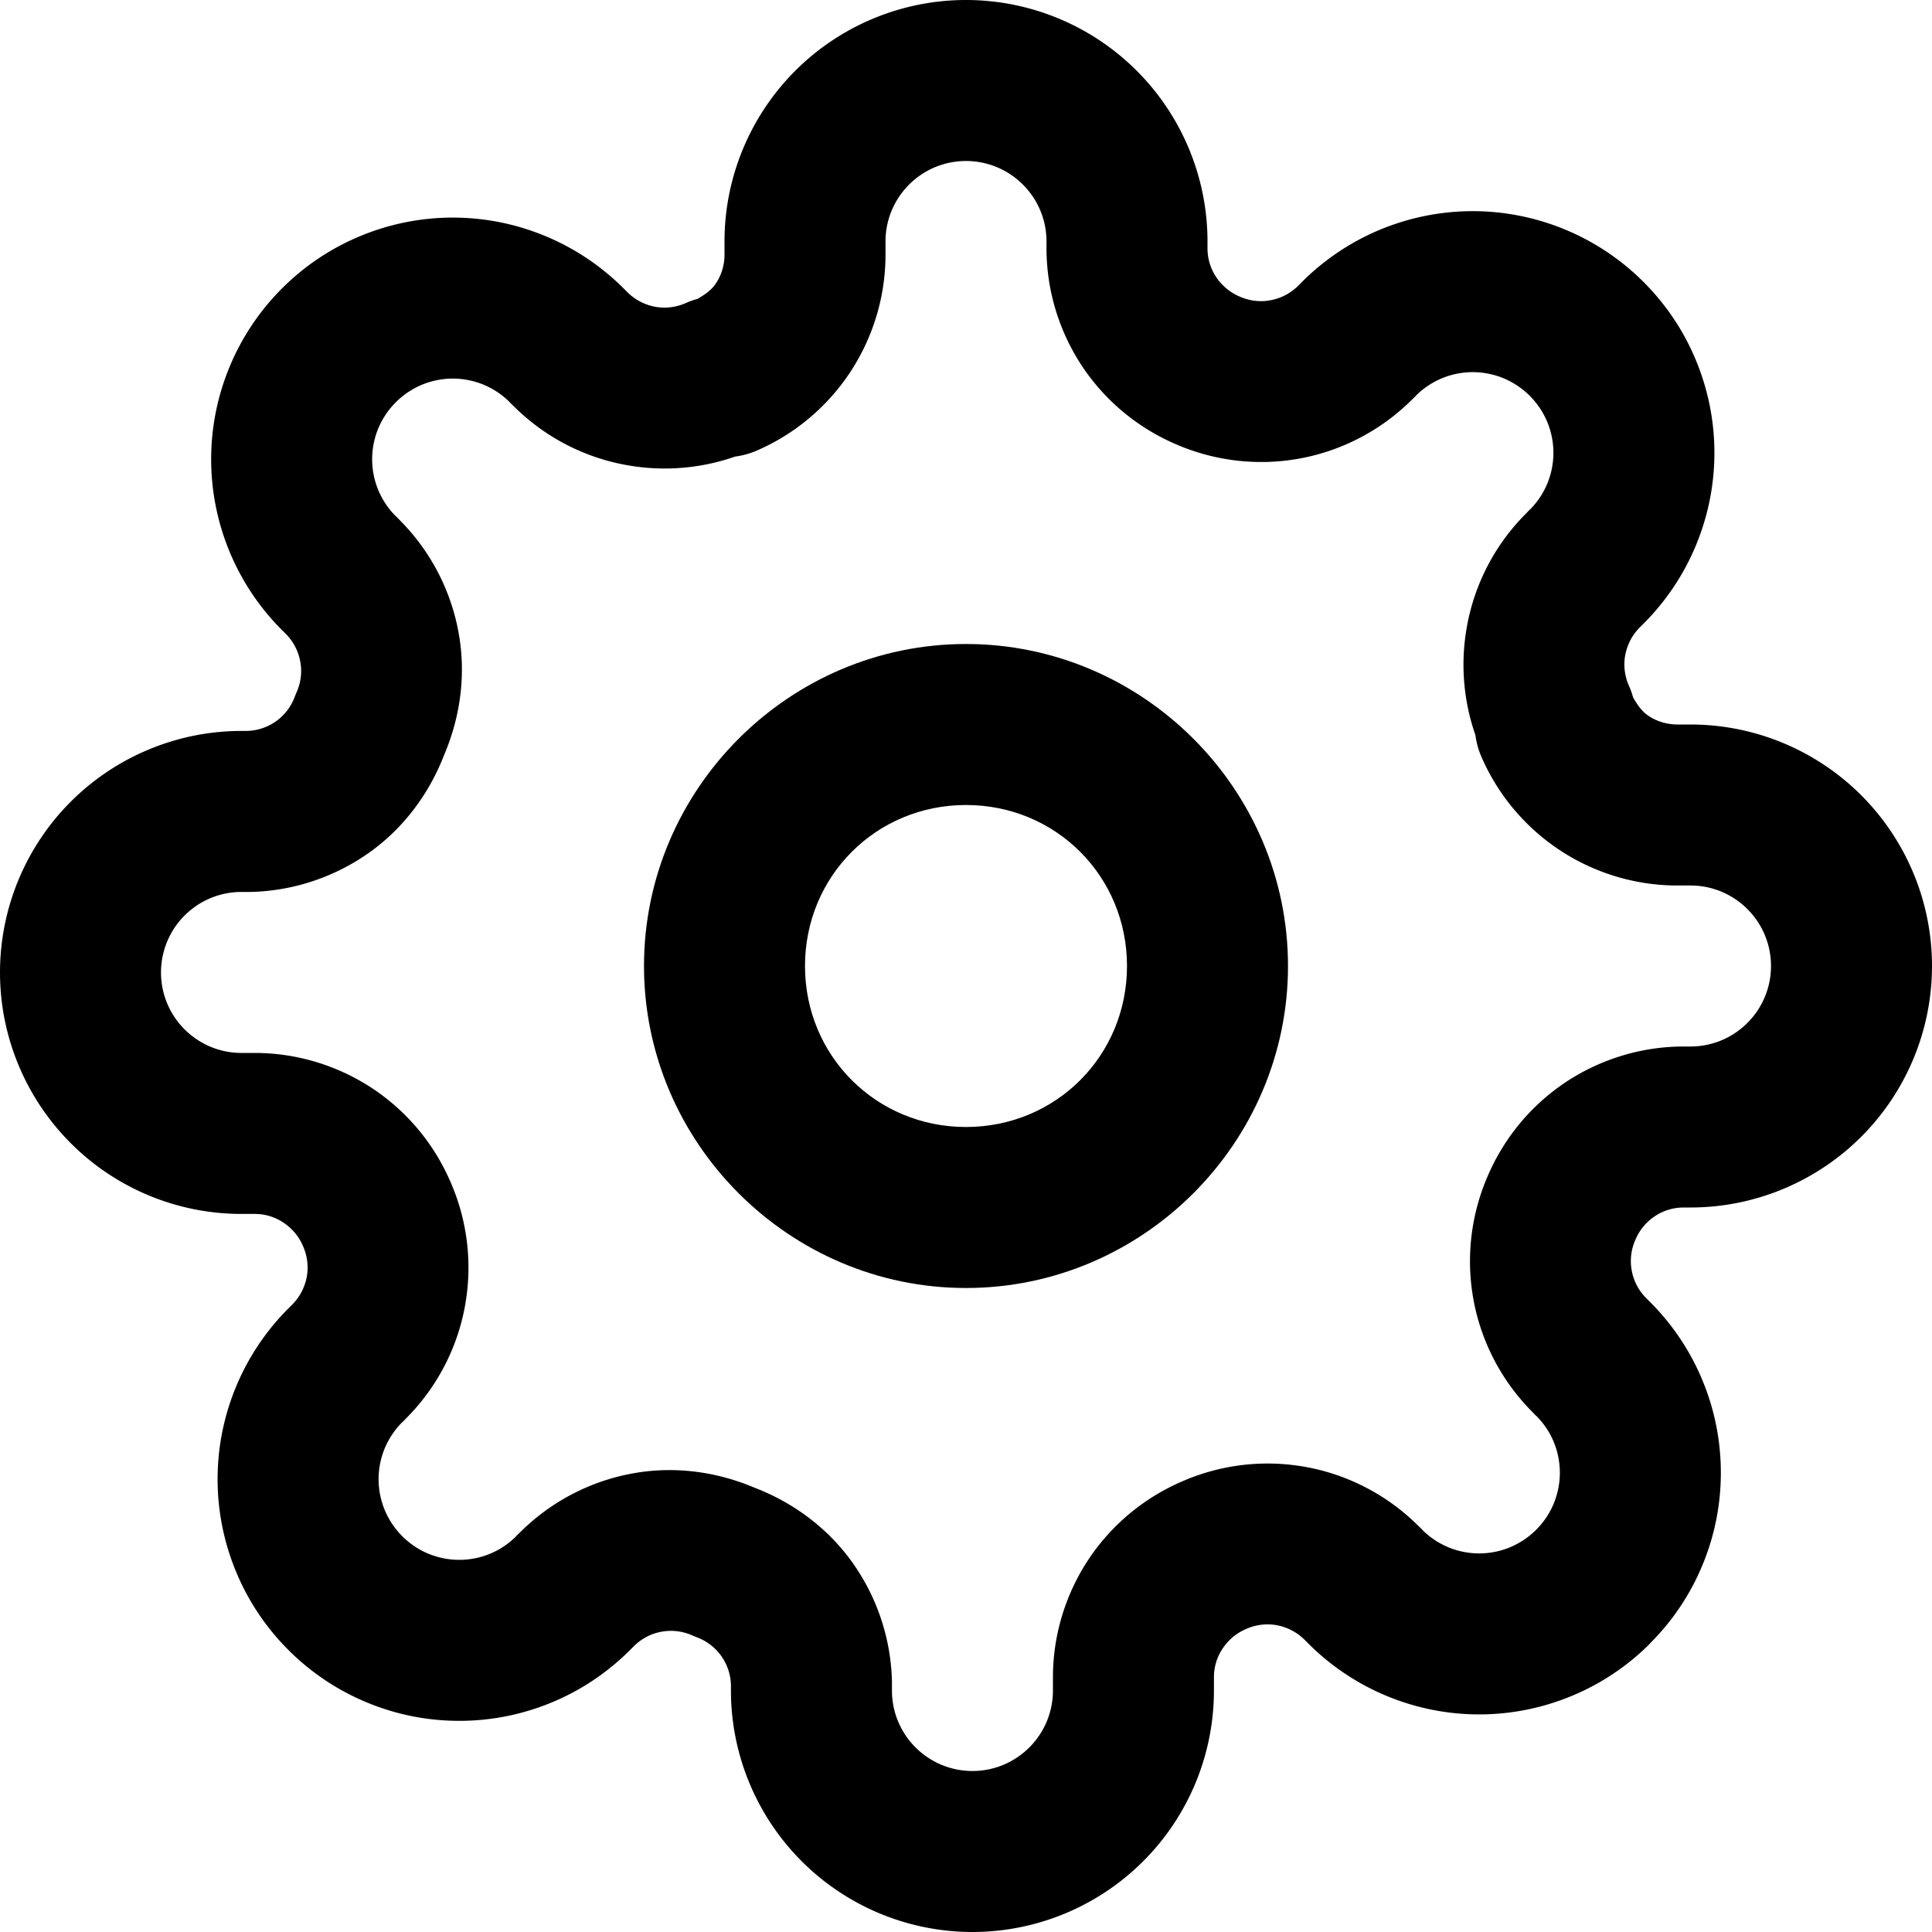
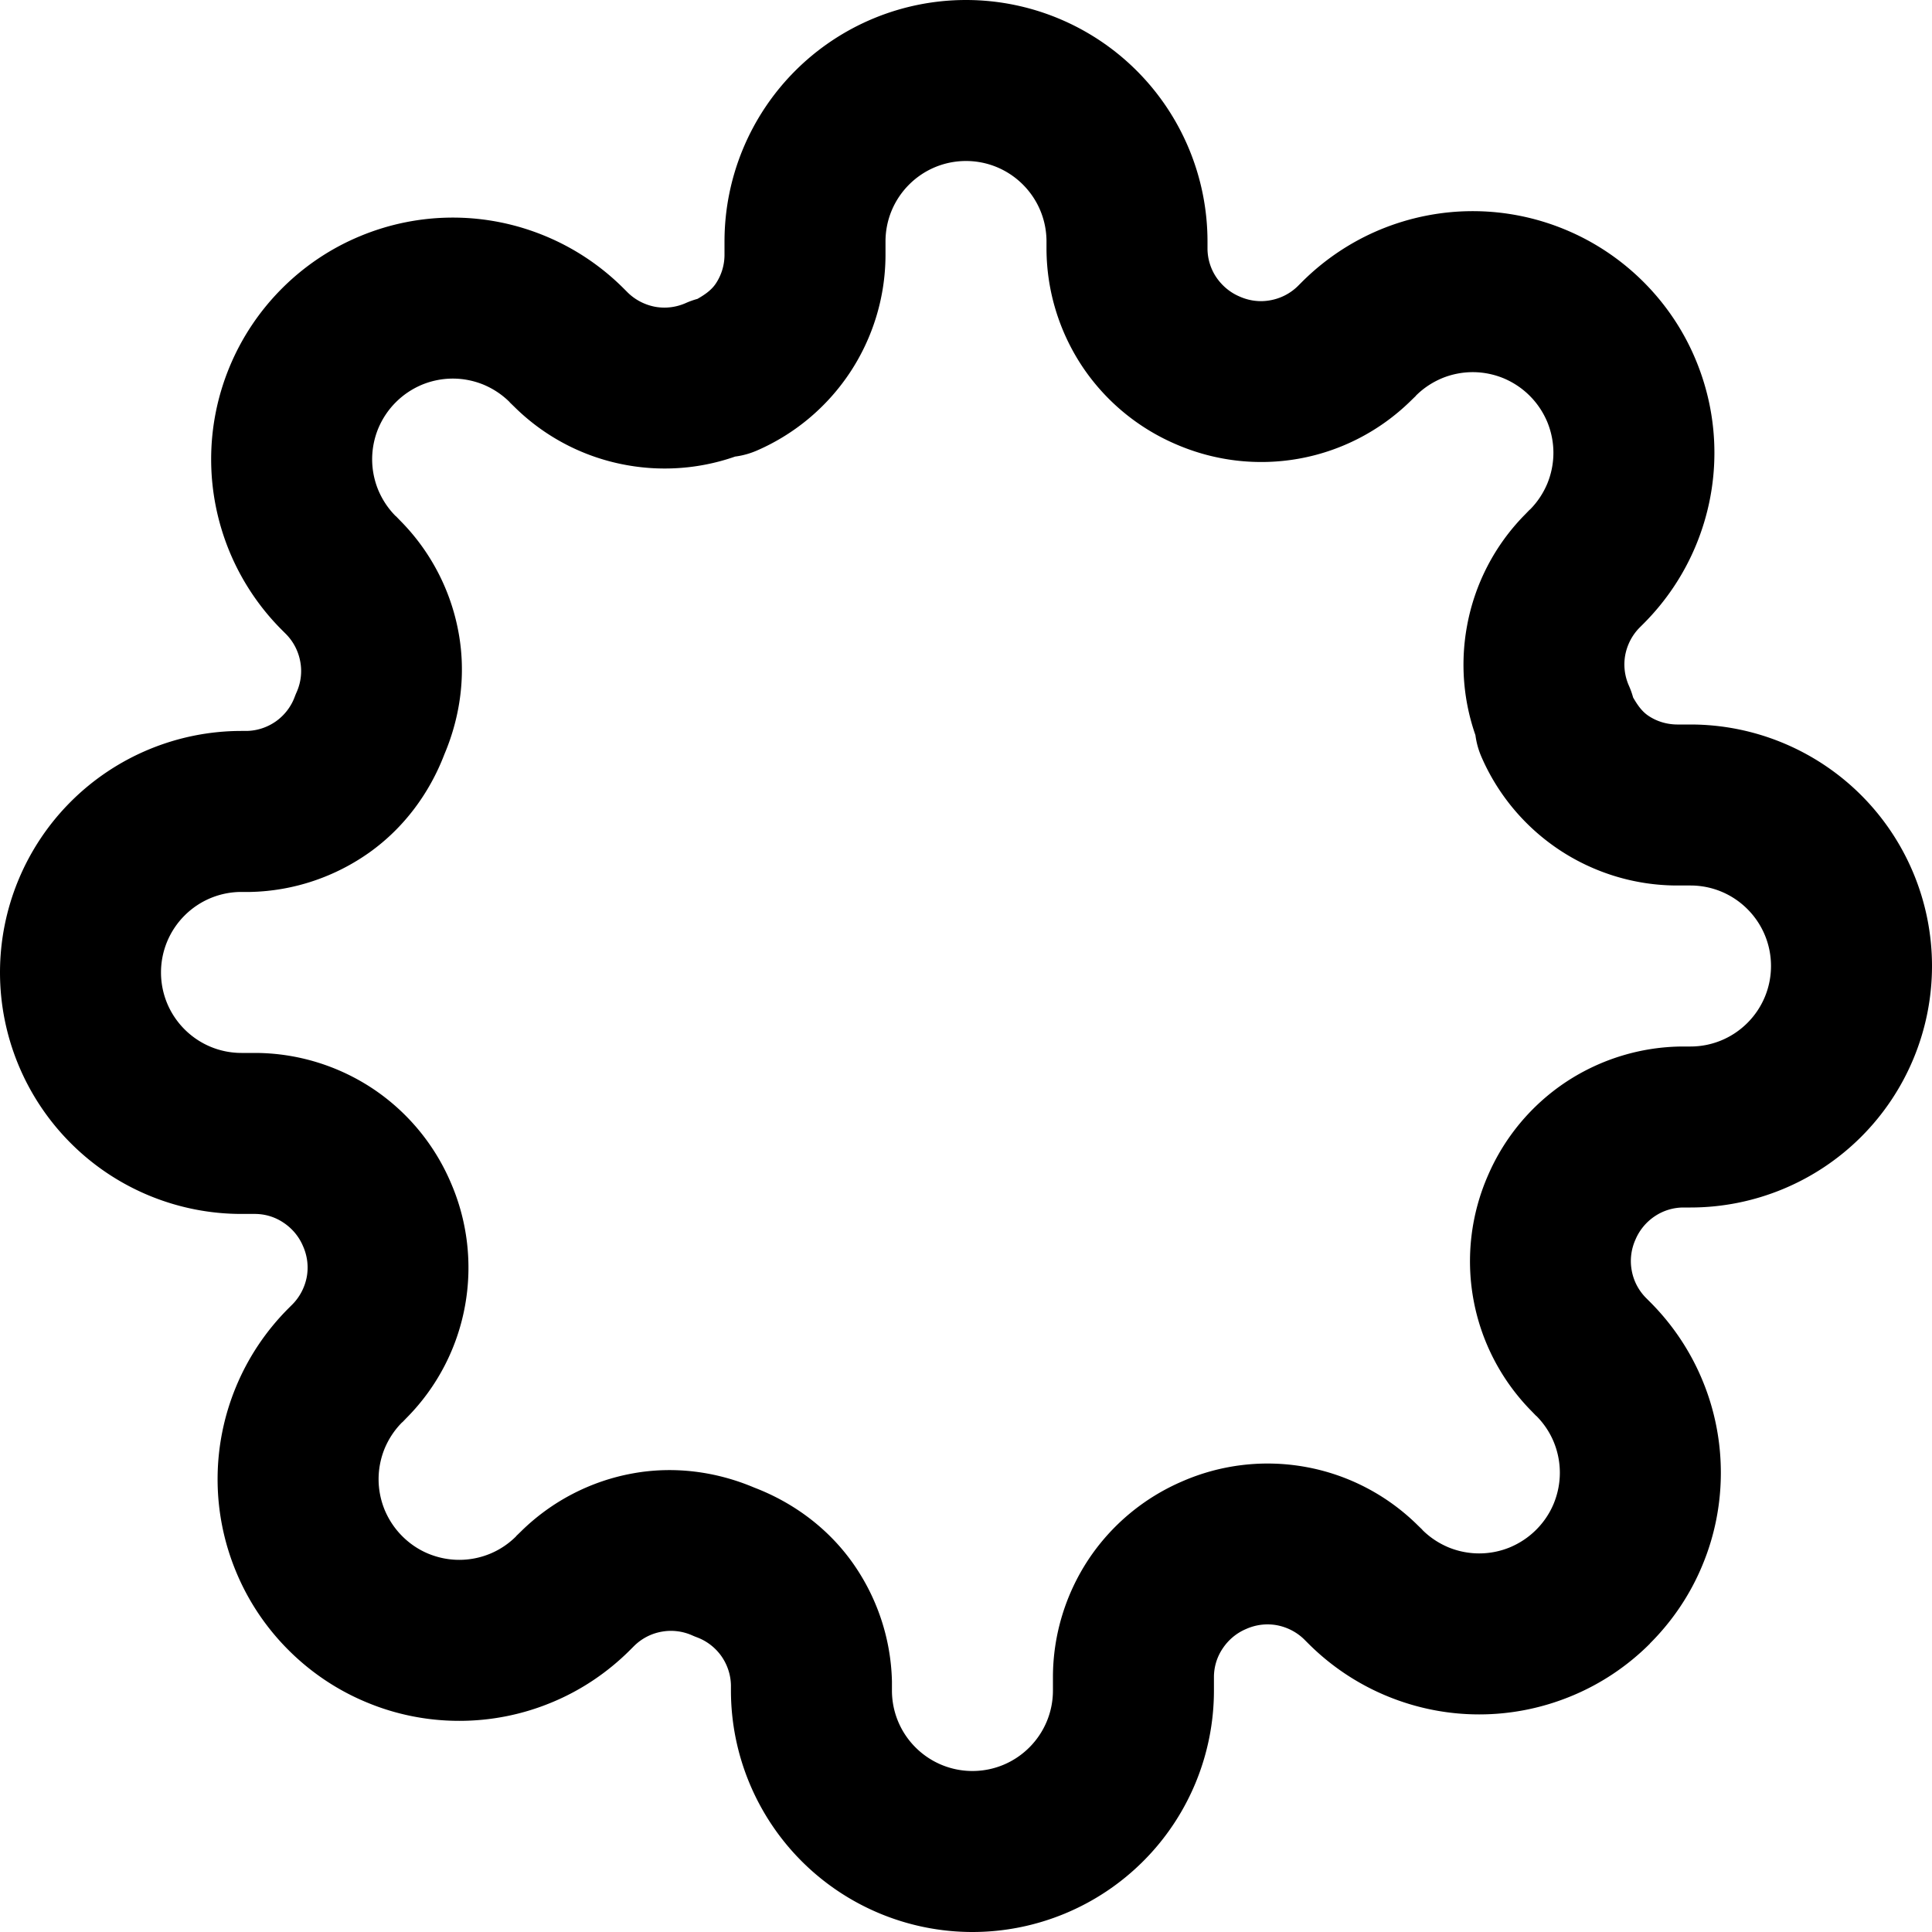
<svg xmlns="http://www.w3.org/2000/svg" xmlns:ns1="http://sodipodi.sourceforge.net/DTD/sodipodi-0.dtd" xmlns:ns2="http://www.inkscape.org/namespaces/inkscape" width="24" height="24" viewBox="0 0 24 24" fill="none" version="1.1" id="svg13" ns1:docname="icon-configure.svg" ns2:version="1.0.2 (e86c870879, 2021-01-15)">
  <ns1:namedview pagecolor="#ffffff" bordercolor="#666666" borderopacity="1" objecttolerance="10" gridtolerance="10" guidetolerance="10" ns2:pageopacity="0" ns2:pageshadow="2" ns2:window-width="1361" ns2:window-height="1091" id="namedview15" showgrid="false" ns2:zoom="29.791667" ns2:cx="12" ns2:cy="12" ns2:window-x="0" ns2:window-y="0" ns2:window-maximized="0" ns2:current-layer="svg13" />
-   <path style="color:#000000;font-style:normal;font-variant:normal;font-weight:normal;font-stretch:normal;font-size:medium;line-height:normal;font-family:sans-serif;font-variant-ligatures:normal;font-variant-position:normal;font-variant-caps:normal;font-variant-numeric:normal;font-variant-alternates:normal;font-variant-east-asian:normal;font-feature-settings:normal;font-variation-settings:normal;text-indent:0;text-align:start;text-decoration:none;text-decoration-line:none;text-decoration-style:solid;text-decoration-color:#000000;letter-spacing:normal;word-spacing:normal;text-transform:none;writing-mode:lr-tb;direction:ltr;text-orientation:mixed;dominant-baseline:auto;baseline-shift:baseline;text-anchor:start;white-space:normal;shape-padding:0;shape-margin:0;inline-size:0;clip-rule:nonzero;display:inline;overflow:visible;visibility:visible;isolation:auto;mix-blend-mode:normal;color-interpolation:sRGB;color-interpolation-filters:linearRGB;solid-color:#000000;solid-opacity:1;vector-effect:none;fill:#000000;fill-opacity:1;fill-rule:nonzero;stroke:none;stroke-linecap:round;stroke-linejoin:round;stroke-miterlimit:4;stroke-dasharray:none;stroke-dashoffset:0;stroke-opacity:1;color-rendering:auto;image-rendering:auto;shape-rendering:auto;text-rendering:auto;enable-background:accumulate;stop-color:#000000;stop-opacity:1;opacity:1" d="M 12 8 C 9.803 8 8 9.803 8 12 C 8 14.197 9.803 16 12 16 C 14.197 16 16 14.197 16 12 C 16 9.803 14.197 8 12 8 z M 12 10 C 13.116 10 14 10.884 14 12 C 14 13.116 13.116 14 12 14 C 10.884 14 10 13.116 10 12 C 10 10.884 10.884 10 12 10 z " id="path2" />
  <path style="color:#000000;font-style:normal;font-variant:normal;font-weight:normal;font-stretch:normal;font-size:medium;line-height:normal;font-family:sans-serif;font-variant-ligatures:normal;font-variant-position:normal;font-variant-caps:normal;font-variant-numeric:normal;font-variant-alternates:normal;font-variant-east-asian:normal;font-feature-settings:normal;font-variation-settings:normal;text-indent:0;text-align:start;text-decoration:none;text-decoration-line:none;text-decoration-style:solid;text-decoration-color:#000000;letter-spacing:normal;word-spacing:normal;text-transform:none;writing-mode:lr-tb;direction:ltr;text-orientation:mixed;dominant-baseline:auto;baseline-shift:baseline;text-anchor:start;white-space:normal;shape-padding:0;shape-margin:0;inline-size:0;clip-rule:nonzero;display:inline;overflow:visible;visibility:visible;isolation:auto;mix-blend-mode:normal;color-interpolation:sRGB;color-interpolation-filters:linearRGB;solid-color:#000000;solid-opacity:1;vector-effect:none;fill:#000000;fill-opacity:1;fill-rule:nonzero;stroke:none;stroke-linecap:round;stroke-linejoin:round;stroke-miterlimit:4;stroke-dasharray:none;stroke-dashoffset:0;stroke-opacity:1;color-rendering:auto;image-rendering:auto;shape-rendering:auto;text-rendering:auto;enable-background:accumulate;stop-color:#000000;stop-opacity:1;opacity:1" d="M 12 0 C 11.205 -5.5486322e-17 10.441 0.317 9.879 0.879 C 9.317 1.441 9 2.205 9 3 L 9 3.17 C 8.999 3.295 8.962 3.417 8.893 3.521 C 8.837 3.606 8.751 3.663 8.664 3.713 A 1 1 0 0 0 8.516 3.766 C 8.397 3.818 8.267 3.834 8.139 3.811 C 8.011 3.787 7.892 3.726 7.799 3.635 L 7.748 3.584 C 7.469 3.305 7.138 3.083 6.773 2.932 C 6.409 2.781 6.019 2.703 5.625 2.703 C 5.231 2.703 4.841 2.781 4.477 2.932 C 4.113 3.082 3.782 3.304 3.504 3.582 C 3.225 3.861 3.003 4.192 2.852 4.557 C 2.701 4.921 2.623 5.311 2.623 5.705 C 2.623 6.099 2.701 6.489 2.852 6.854 C 3.003 7.218 3.225 7.55 3.504 7.828 L 3.555 7.879 C 3.646 7.972 3.707 8.091 3.73 8.219 C 3.754 8.347 3.738 8.477 3.686 8.596 A 1 1 0 0 0 3.662 8.654 C 3.617 8.777 3.536 8.883 3.43 8.959 C 3.323 9.035 3.197 9.077 3.066 9.08 L 3 9.08 C 2.205 9.08 1.441 9.397 0.879 9.959 C 0.317 10.521 -1.4802974e-16 11.285 0 12.08 C -5.5486322e-17 12.875 0.317 13.639 0.879 14.201 C 1.441 14.764 2.205 15.08 3 15.08 L 3.17 15.08 C 3.296 15.081 3.417 15.118 3.521 15.188 C 3.627 15.258 3.712 15.358 3.762 15.475 A 1 1 0 0 0 3.766 15.484 C 3.818 15.603 3.834 15.733 3.811 15.861 C 3.787 15.989 3.726 16.108 3.635 16.201 L 3.584 16.252 C 3.305 16.531 3.083 16.862 2.932 17.227 C 2.781 17.591 2.703 17.981 2.703 18.375 C 2.703 18.769 2.781 19.159 2.932 19.523 C 3.082 19.887 3.304 20.218 3.582 20.496 C 3.582 20.496 3.584 20.496 3.584 20.496 C 3.584 20.496 3.584 20.498 3.584 20.498 C 3.862 20.776 4.193 20.998 4.557 21.148 C 4.921 21.3 5.311 21.377 5.705 21.377 C 6.099 21.377 6.489 21.3 6.854 21.148 C 7.218 20.998 7.549 20.775 7.828 20.496 L 7.879 20.445 C 7.972 20.354 8.089 20.293 8.217 20.27 C 8.345 20.246 8.477 20.262 8.596 20.314 A 1 1 0 0 0 8.654 20.338 C 8.777 20.383 8.883 20.464 8.959 20.57 C 9.035 20.677 9.077 20.803 9.08 20.934 L 9.08 21 C 9.08 21.795 9.397 22.559 9.959 23.121 C 10.521 23.683 11.285 24 12.08 24 C 12.875 24 13.639 23.683 14.201 23.121 C 14.764 22.559 15.08 21.795 15.08 21 L 15.08 20.834 L 15.08 20.83 C 15.081 20.704 15.118 20.583 15.188 20.479 C 15.258 20.373 15.358 20.288 15.475 20.238 A 1 1 0 0 0 15.484 20.234 C 15.603 20.182 15.733 20.166 15.861 20.189 C 15.989 20.213 16.108 20.274 16.201 20.365 L 16.252 20.416 C 16.531 20.695 16.862 20.917 17.227 21.068 C 17.591 21.219 17.981 21.297 18.375 21.297 C 18.769 21.297 19.159 21.219 19.523 21.068 C 19.887 20.918 20.218 20.696 20.496 20.418 L 20.496 20.416 C 20.775 20.138 20.998 19.807 21.148 19.443 C 21.3 19.079 21.377 18.689 21.377 18.295 C 21.377 17.901 21.3 17.511 21.148 17.146 C 20.998 16.783 20.776 16.452 20.498 16.174 L 20.496 16.172 L 20.445 16.121 C 20.354 16.028 20.293 15.911 20.27 15.783 C 20.246 15.655 20.262 15.523 20.314 15.404 A 1 1 0 0 0 20.318 15.395 C 20.368 15.278 20.453 15.177 20.559 15.107 C 20.663 15.038 20.784 15.001 20.91 15 L 21 15 C 21.795 15 22.559 14.683 23.121 14.121 C 23.683 13.559 24 12.795 24 12 C 24 11.205 23.683 10.441 23.121 9.879 C 22.559 9.317 21.795 9 21 9 L 20.834 9 C 20.707 8.999 20.584 8.963 20.479 8.893 C 20.394 8.837 20.337 8.751 20.287 8.664 A 1 1 0 0 0 20.234 8.516 C 20.182 8.397 20.166 8.267 20.189 8.139 C 20.213 8.011 20.274 7.892 20.365 7.799 L 20.416 7.748 C 20.695 7.469 20.917 7.138 21.068 6.773 C 21.219 6.409 21.297 6.019 21.297 5.625 C 21.297 5.231 21.219 4.841 21.068 4.477 C 20.918 4.113 20.696 3.782 20.418 3.504 C 20.139 3.225 19.808 3.003 19.443 2.852 C 19.079 2.701 18.689 2.623 18.295 2.623 C 17.901 2.623 17.511 2.701 17.146 2.852 C 16.782 3.003 16.451 3.225 16.172 3.504 L 16.121 3.555 C 16.028 3.646 15.909 3.707 15.781 3.73 C 15.653 3.754 15.523 3.738 15.404 3.686 A 1 1 0 0 0 15.395 3.682 C 15.278 3.632 15.178 3.547 15.107 3.441 C 15.038 3.337 15.001 3.215 15 3.09 L 15 3 C 15 2.205 14.683 1.441 14.121 0.879 C 13.559 0.317 12.795 -7.4014868e-17 12 0 z M 12 2 C 12.266 2 12.519 2.105 12.707 2.293 C 12.895 2.481 13 2.734 13 3 L 13 3.09 A 1 1 0 0 0 13 3.094 C 13.002 3.61 13.156 4.116 13.441 4.547 C 13.726 4.976 14.129 5.312 14.602 5.516 C 15.085 5.727 15.62 5.791 16.139 5.697 C 16.66 5.603 17.141 5.354 17.52 4.984 A 1 1 0 0 0 17.527 4.977 L 17.588 4.918 A 1 1 0 0 0 17.588 4.916 C 17.681 4.823 17.791 4.75 17.912 4.699 C 18.033 4.649 18.164 4.623 18.295 4.623 C 18.426 4.623 18.556 4.649 18.678 4.699 C 18.799 4.75 18.909 4.823 19.002 4.916 A 1 1 0 0 0 19.004 4.918 C 19.097 5.011 19.17 5.121 19.221 5.242 C 19.271 5.364 19.297 5.494 19.297 5.625 C 19.297 5.756 19.271 5.886 19.221 6.008 C 19.17 6.129 19.097 6.239 19.004 6.332 A 1 1 0 0 0 19.002 6.332 L 18.943 6.393 A 1 1 0 0 0 18.936 6.4 C 18.565 6.779 18.317 7.26 18.223 7.781 C 18.128 8.302 18.191 8.84 18.404 9.324 L 18.32 8.92 L 18.32 9 A 1 1 0 0 0 18.4 9.395 C 18.604 9.869 18.942 10.273 19.373 10.559 C 19.804 10.844 20.309 10.998 20.826 11 A 1 1 0 0 0 20.83 11 L 21 11 C 21.266 11 21.519 11.105 21.707 11.293 C 21.895 11.481 22 11.734 22 12 C 22 12.266 21.895 12.519 21.707 12.707 C 21.519 12.895 21.266 13 21 13 L 20.91 13 A 1 1 0 0 0 20.906 13 C 20.39 13.002 19.884 13.156 19.453 13.441 C 19.024 13.726 18.688 14.129 18.484 14.602 C 18.273 15.084 18.209 15.62 18.303 16.139 C 18.397 16.66 18.646 17.141 19.016 17.52 A 1 1 0 0 0 19.023 17.527 L 19.082 17.588 A 1 1 0 0 0 19.084 17.588 C 19.177 17.681 19.251 17.791 19.301 17.912 C 19.351 18.033 19.377 18.164 19.377 18.295 C 19.377 18.426 19.351 18.556 19.301 18.678 C 19.251 18.799 19.177 18.909 19.084 19.002 A 1 1 0 0 0 19.082 19.004 C 18.989 19.097 18.879 19.17 18.758 19.221 C 18.637 19.271 18.506 19.297 18.375 19.297 C 18.244 19.297 18.113 19.271 17.992 19.221 C 17.871 19.17 17.761 19.097 17.668 19.004 A 1 1 0 0 0 17.668 19.002 L 17.607 18.943 A 1 1 0 0 0 17.6 18.936 C 17.221 18.566 16.74 18.317 16.219 18.223 C 15.7 18.129 15.165 18.192 14.682 18.404 C 14.209 18.608 13.806 18.944 13.521 19.373 C 13.236 19.804 13.082 20.31 13.08 20.826 A 1 1 0 0 0 13.08 20.83 L 13.08 21 C 13.08 21.266 12.975 21.519 12.787 21.707 C 12.599 21.895 12.346 22 12.08 22 C 11.815 22 11.561 21.895 11.373 21.707 C 11.185 21.519 11.08 21.266 11.08 21 L 11.08 20.91 A 1 1 0 0 0 11.08 20.887 C 11.068 20.355 10.895 19.839 10.586 19.406 C 10.283 18.983 9.857 18.666 9.371 18.48 C 8.895 18.278 8.371 18.21 7.861 18.303 C 7.34 18.397 6.859 18.646 6.48 19.016 A 1 1 0 0 0 6.473 19.023 L 6.412 19.082 A 1 1 0 0 0 6.412 19.084 C 6.319 19.177 6.209 19.251 6.088 19.301 C 5.967 19.351 5.837 19.377 5.705 19.377 C 5.574 19.377 5.444 19.351 5.322 19.301 C 5.201 19.251 5.091 19.177 4.998 19.084 A 1 1 0 0 0 4.996 19.082 C 4.903 18.989 4.83 18.879 4.779 18.758 C 4.729 18.636 4.703 18.506 4.703 18.375 C 4.703 18.244 4.729 18.114 4.779 17.992 C 4.83 17.871 4.903 17.761 4.996 17.668 A 1 1 0 0 0 4.998 17.668 L 5.057 17.607 A 1 1 0 0 0 5.064 17.6 C 5.435 17.221 5.683 16.74 5.777 16.219 C 5.871 15.7 5.808 15.165 5.596 14.682 C 5.392 14.209 5.056 13.806 4.627 13.521 C 4.196 13.236 3.69 13.082 3.174 13.08 A 1 1 0 0 0 3.17 13.08 L 3 13.08 C 2.734 13.08 2.481 12.975 2.293 12.787 C 2.105 12.599 2 12.346 2 12.08 C 2 11.815 2.105 11.561 2.293 11.373 C 2.481 11.185 2.734 11.08 3 11.08 L 3.09 11.08 A 1 1 0 0 0 3.113 11.08 C 3.645 11.068 4.161 10.895 4.594 10.586 C 5.017 10.283 5.334 9.857 5.52 9.371 C 5.722 8.895 5.79 8.371 5.697 7.861 C 5.603 7.34 5.355 6.859 4.984 6.48 A 1 1 0 0 0 4.977 6.473 L 4.918 6.412 A 1 1 0 0 0 4.916 6.412 C 4.823 6.319 4.75 6.209 4.699 6.088 C 4.649 5.966 4.623 5.837 4.623 5.705 C 4.623 5.574 4.649 5.444 4.699 5.322 C 4.75 5.201 4.823 5.091 4.916 4.998 A 1 1 0 0 0 4.918 4.996 C 5.011 4.903 5.121 4.83 5.242 4.779 C 5.364 4.729 5.494 4.703 5.625 4.703 C 5.756 4.703 5.886 4.729 6.008 4.779 C 6.129 4.83 6.239 4.903 6.332 4.996 A 1 1 0 0 0 6.332 4.998 L 6.393 5.057 A 1 1 0 0 0 6.4 5.064 C 6.779 5.435 7.26 5.683 7.781 5.777 C 8.302 5.872 8.84 5.809 9.324 5.596 L 8.92 5.68 L 9 5.68 A 1 1 0 0 0 9.395 5.6 C 9.869 5.396 10.273 5.058 10.559 4.627 C 10.844 4.196 10.998 3.691 11 3.174 A 1 1 0 0 0 11 3.17 L 11 3 C 11 2.734 11.105 2.481 11.293 2.293 C 11.481 2.105 11.734 2 12 2 z " id="path4" />
  <defs id="defs11">
    <clipPath id="clip0_1365_1099">
-       <rect width="24" height="24" fill="white" id="rect8" />
-     </clipPath>
+       </clipPath>
  </defs>
</svg>